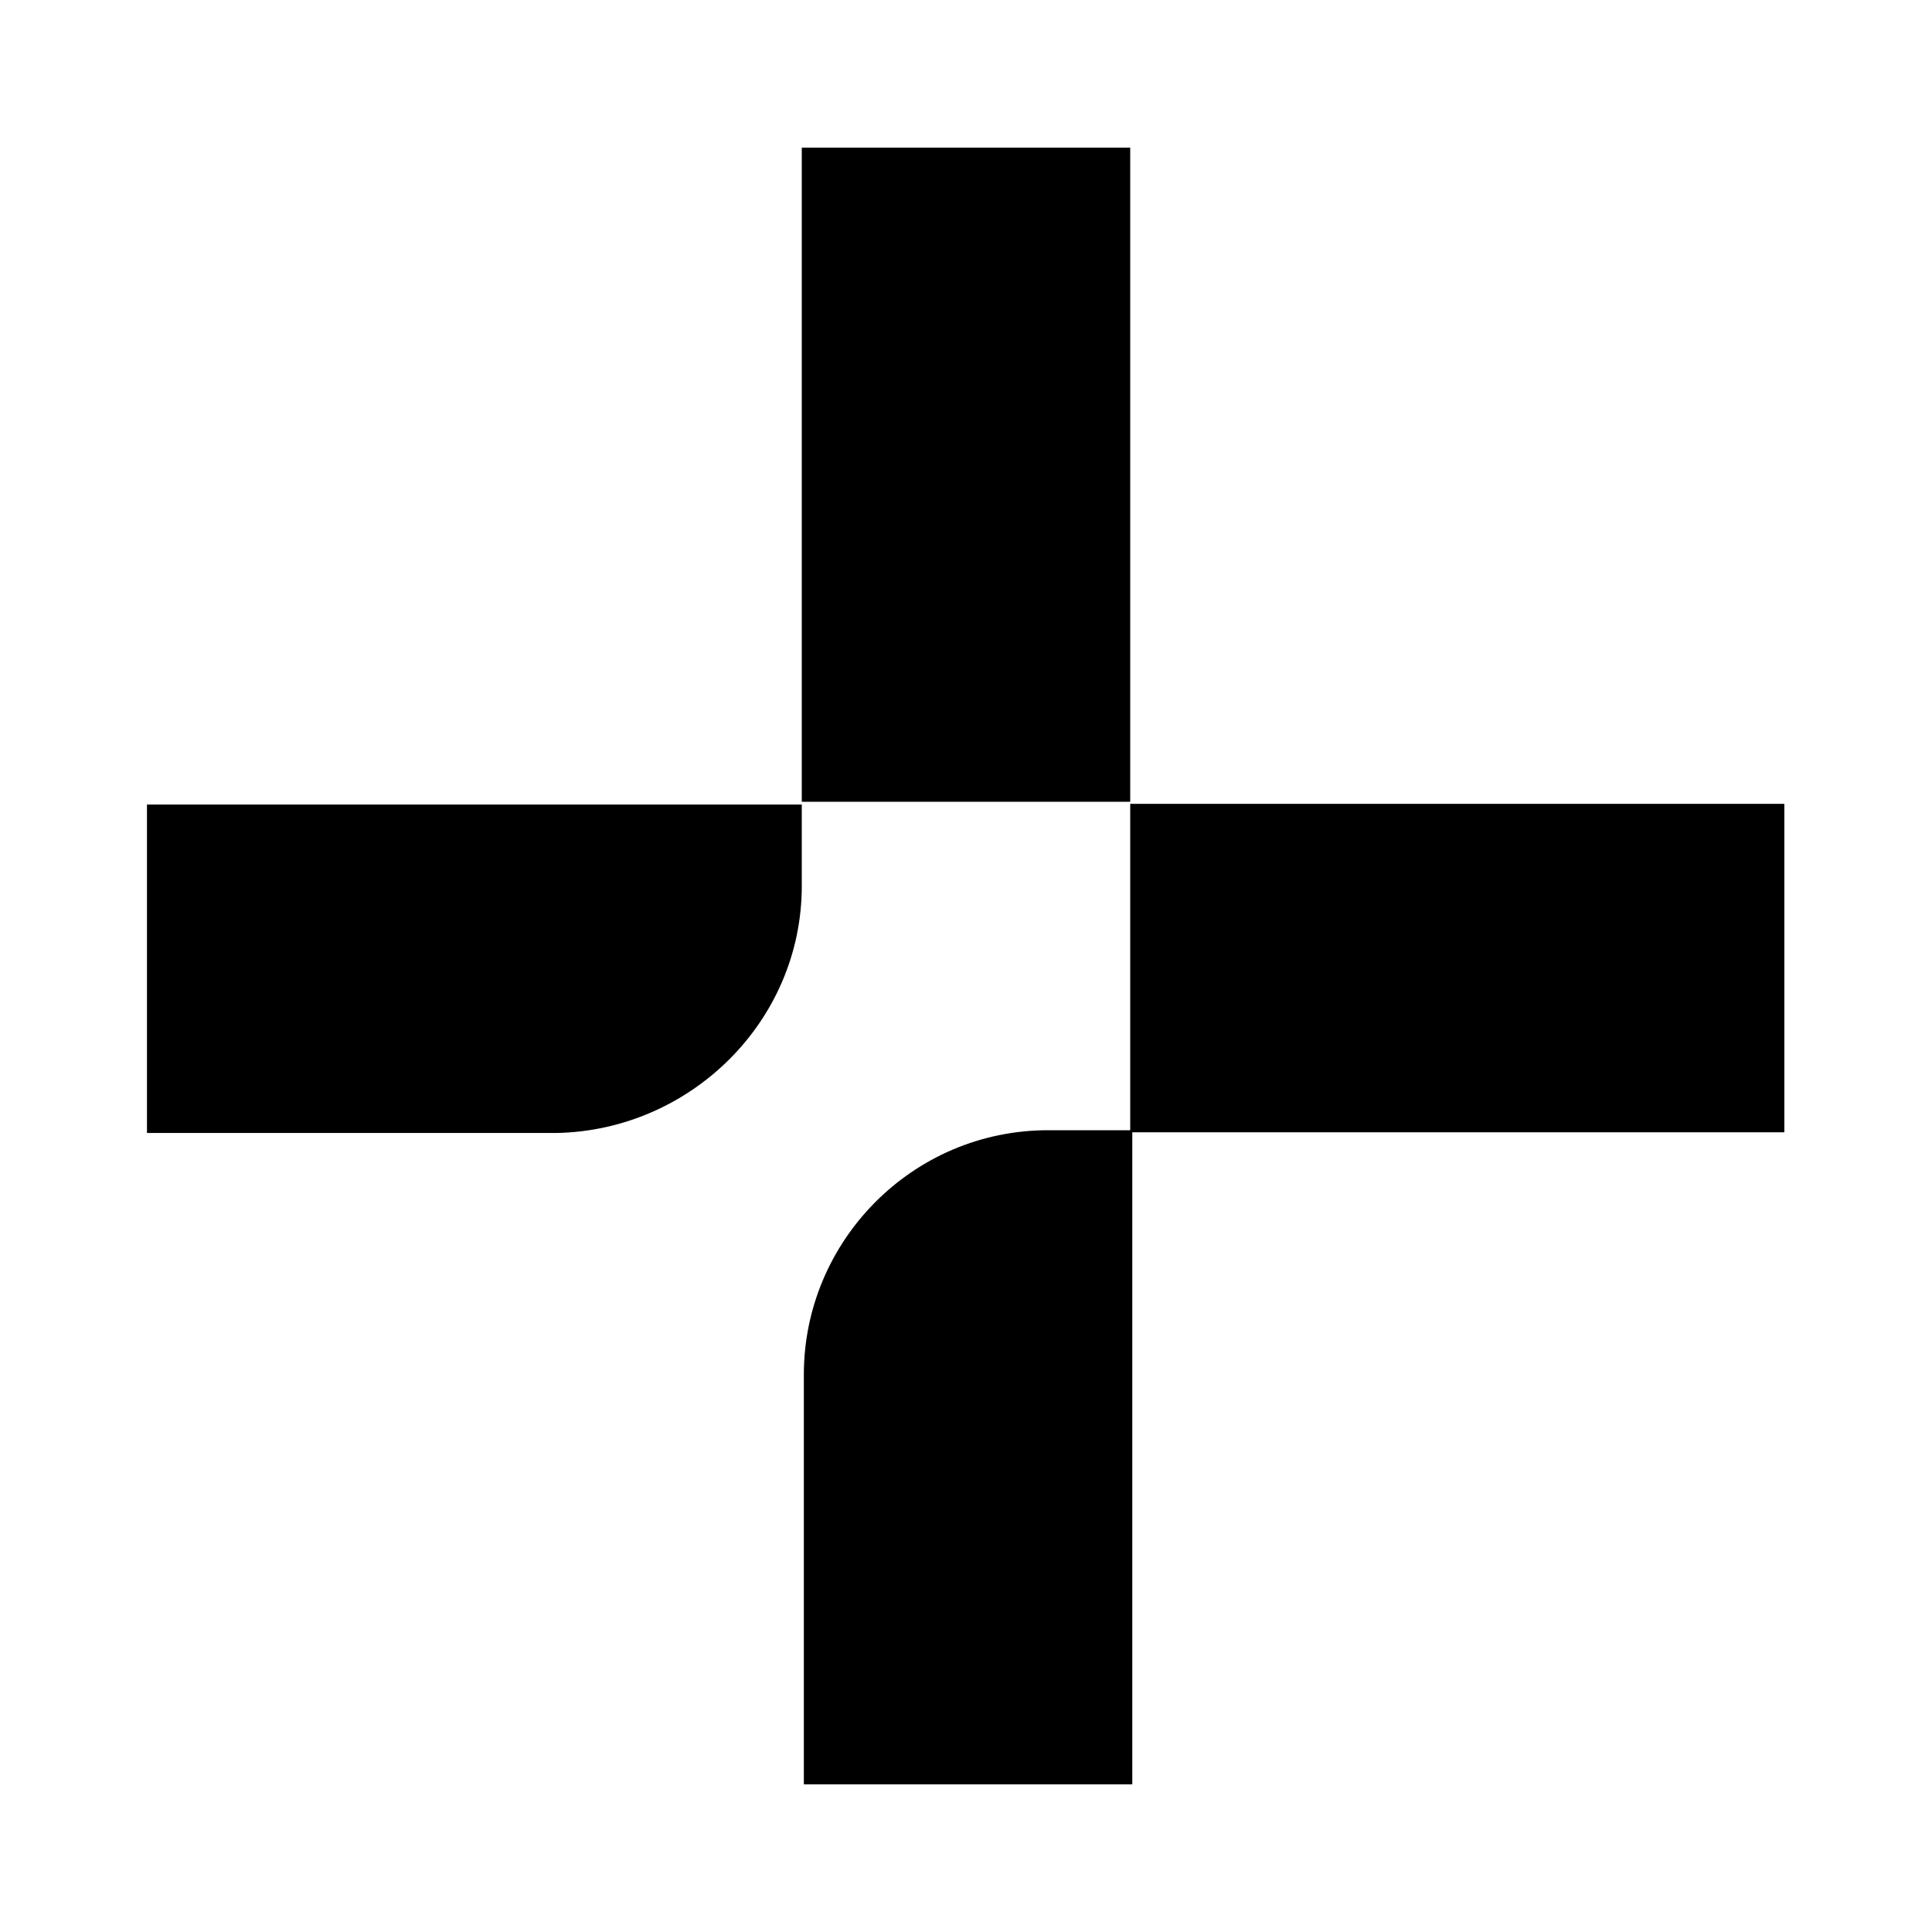
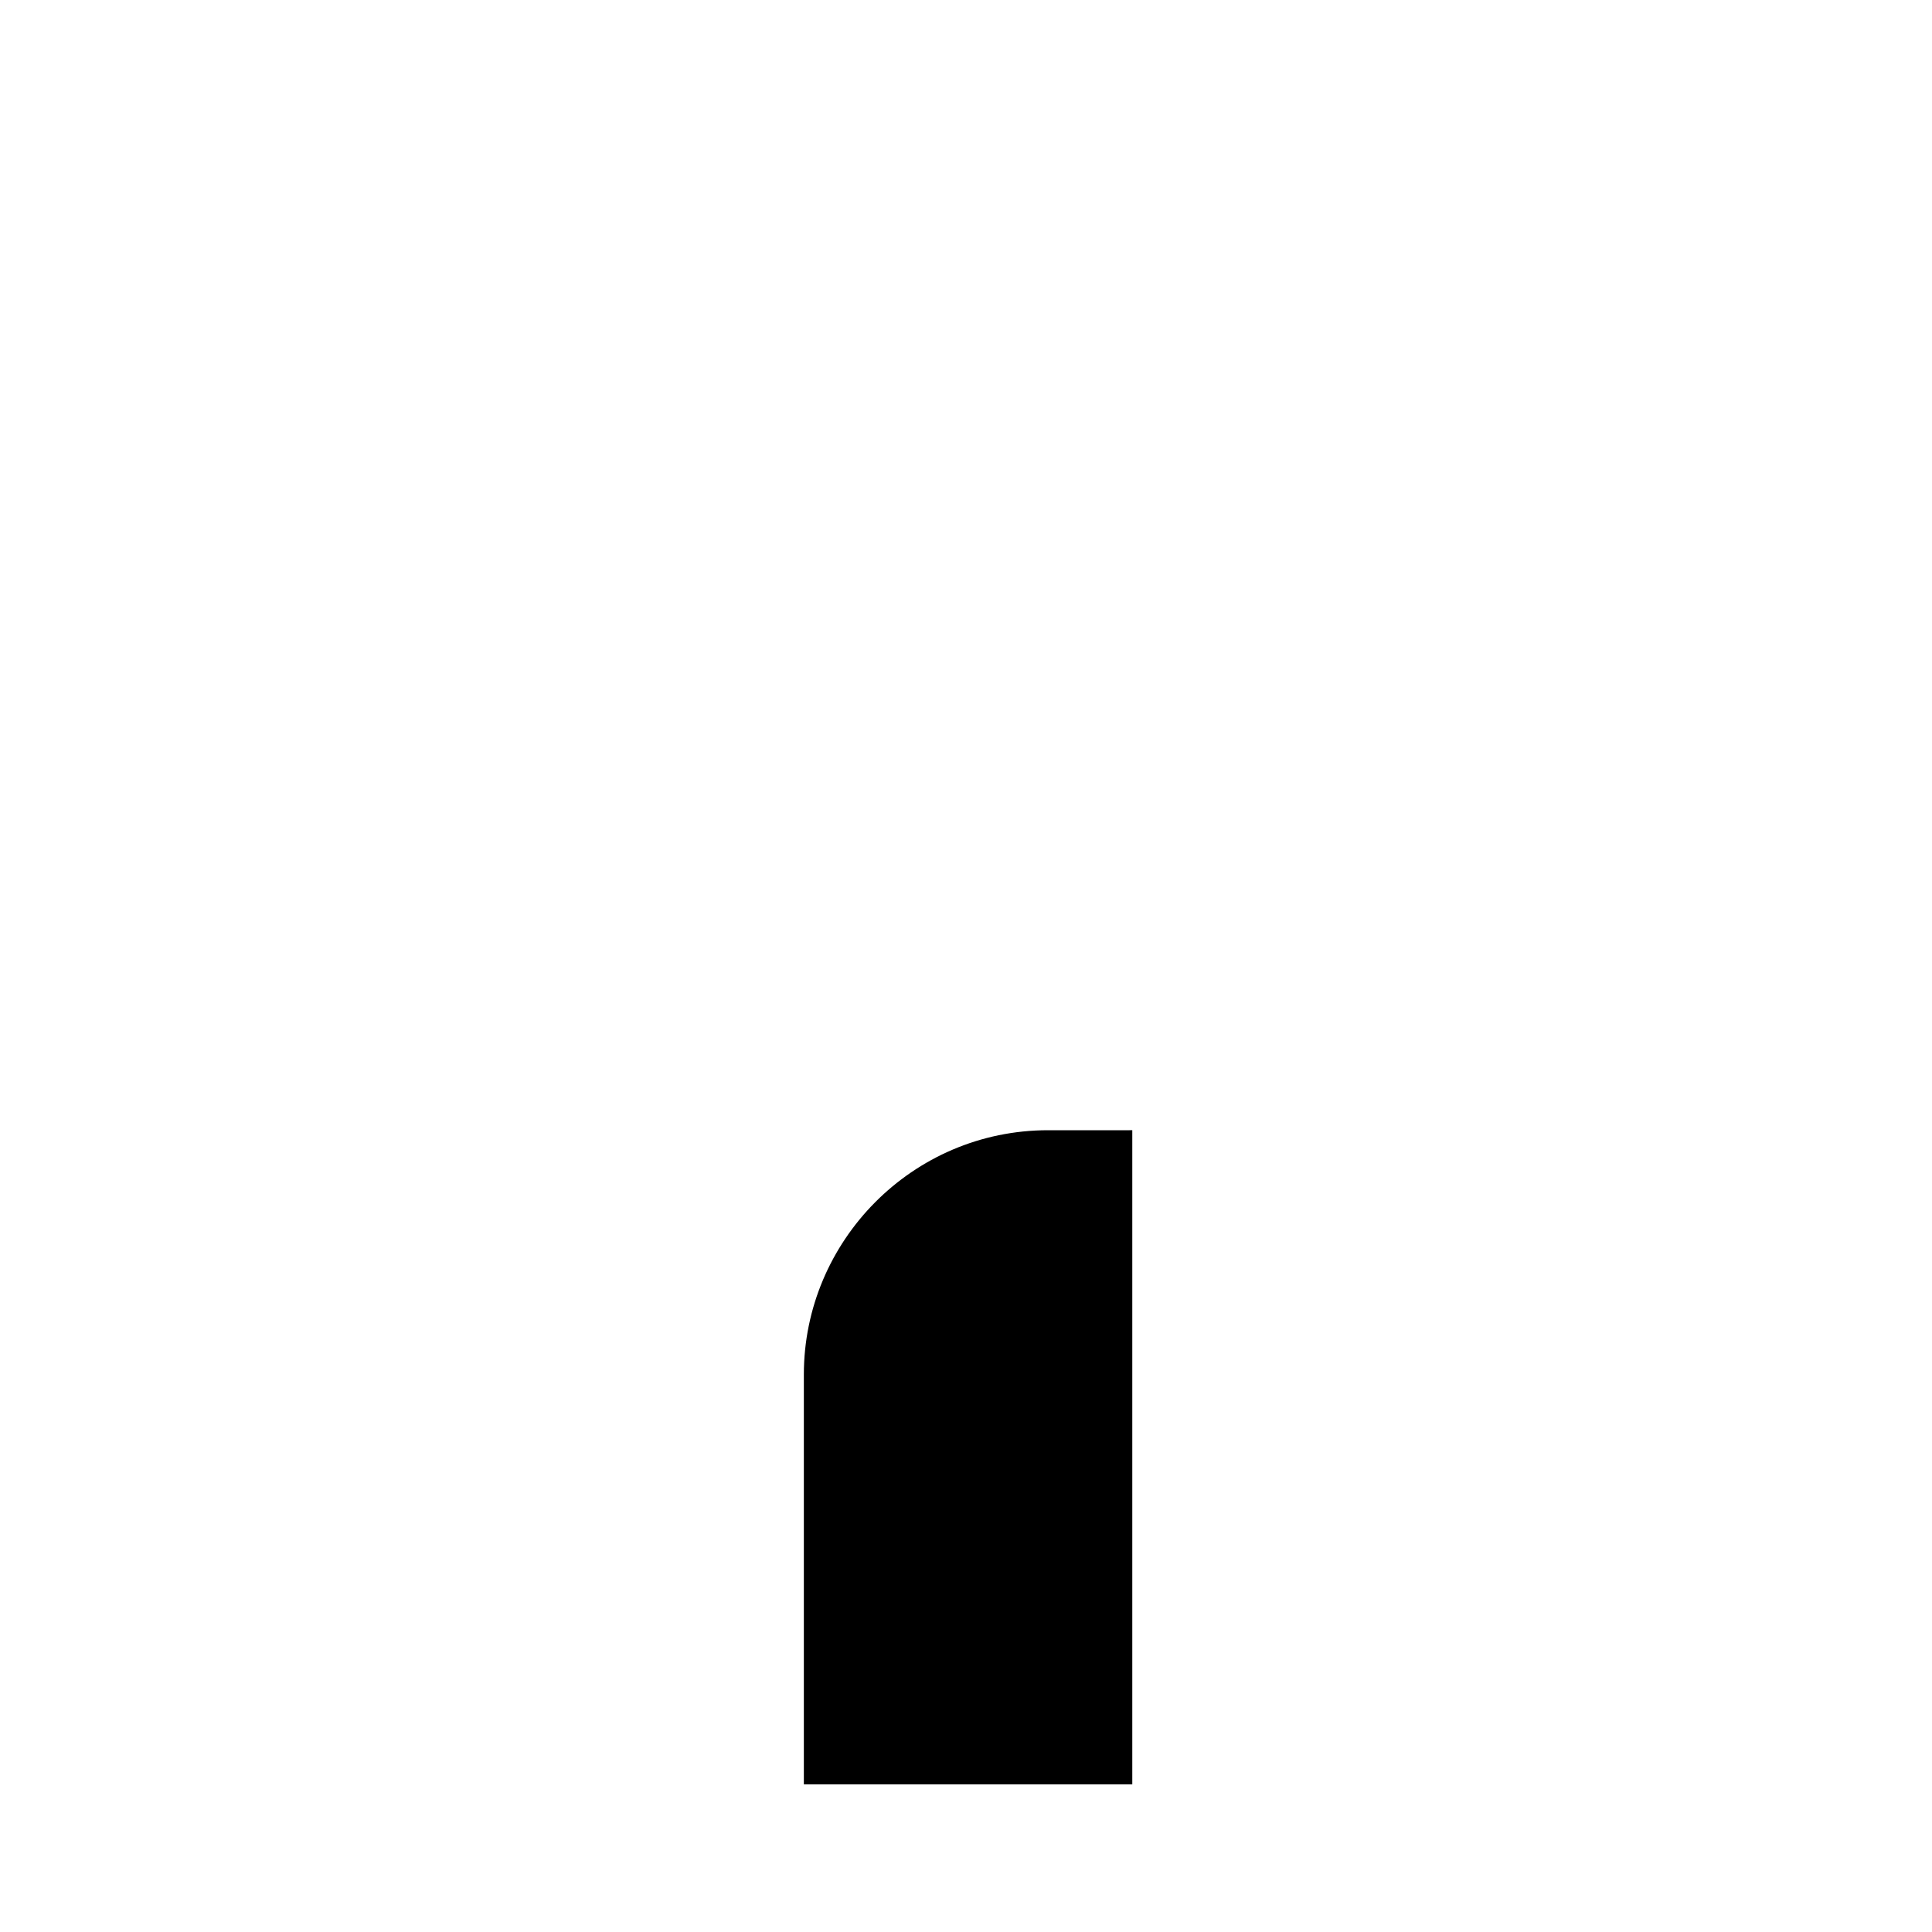
<svg xmlns="http://www.w3.org/2000/svg" version="1.1" id="레이어_1" x="0px" y="0px" viewBox="0 0 280 280" style="enable-background:new 0 0 280 280;" xml:space="preserve">
  <g>
    <g>
      <g>
        <g>
          <path d="M163.7,163.8h-11.8c-19.7,0-35.4,16.1-35.4,35.4v59.4h47.6v-94.8H163.7z" />
-           <rect x="116.2" y="21.4" width="47.6" height="94.8" />
-           <path d="M116.2,128.4v-11.8H21.3v47.6h59.4C100.1,163.8,116.2,148,116.2,128.4z" />
-           <rect x="163.8" y="116.5" width="94.8" height="47.6" />
        </g>
      </g>
    </g>
  </g>
</svg>